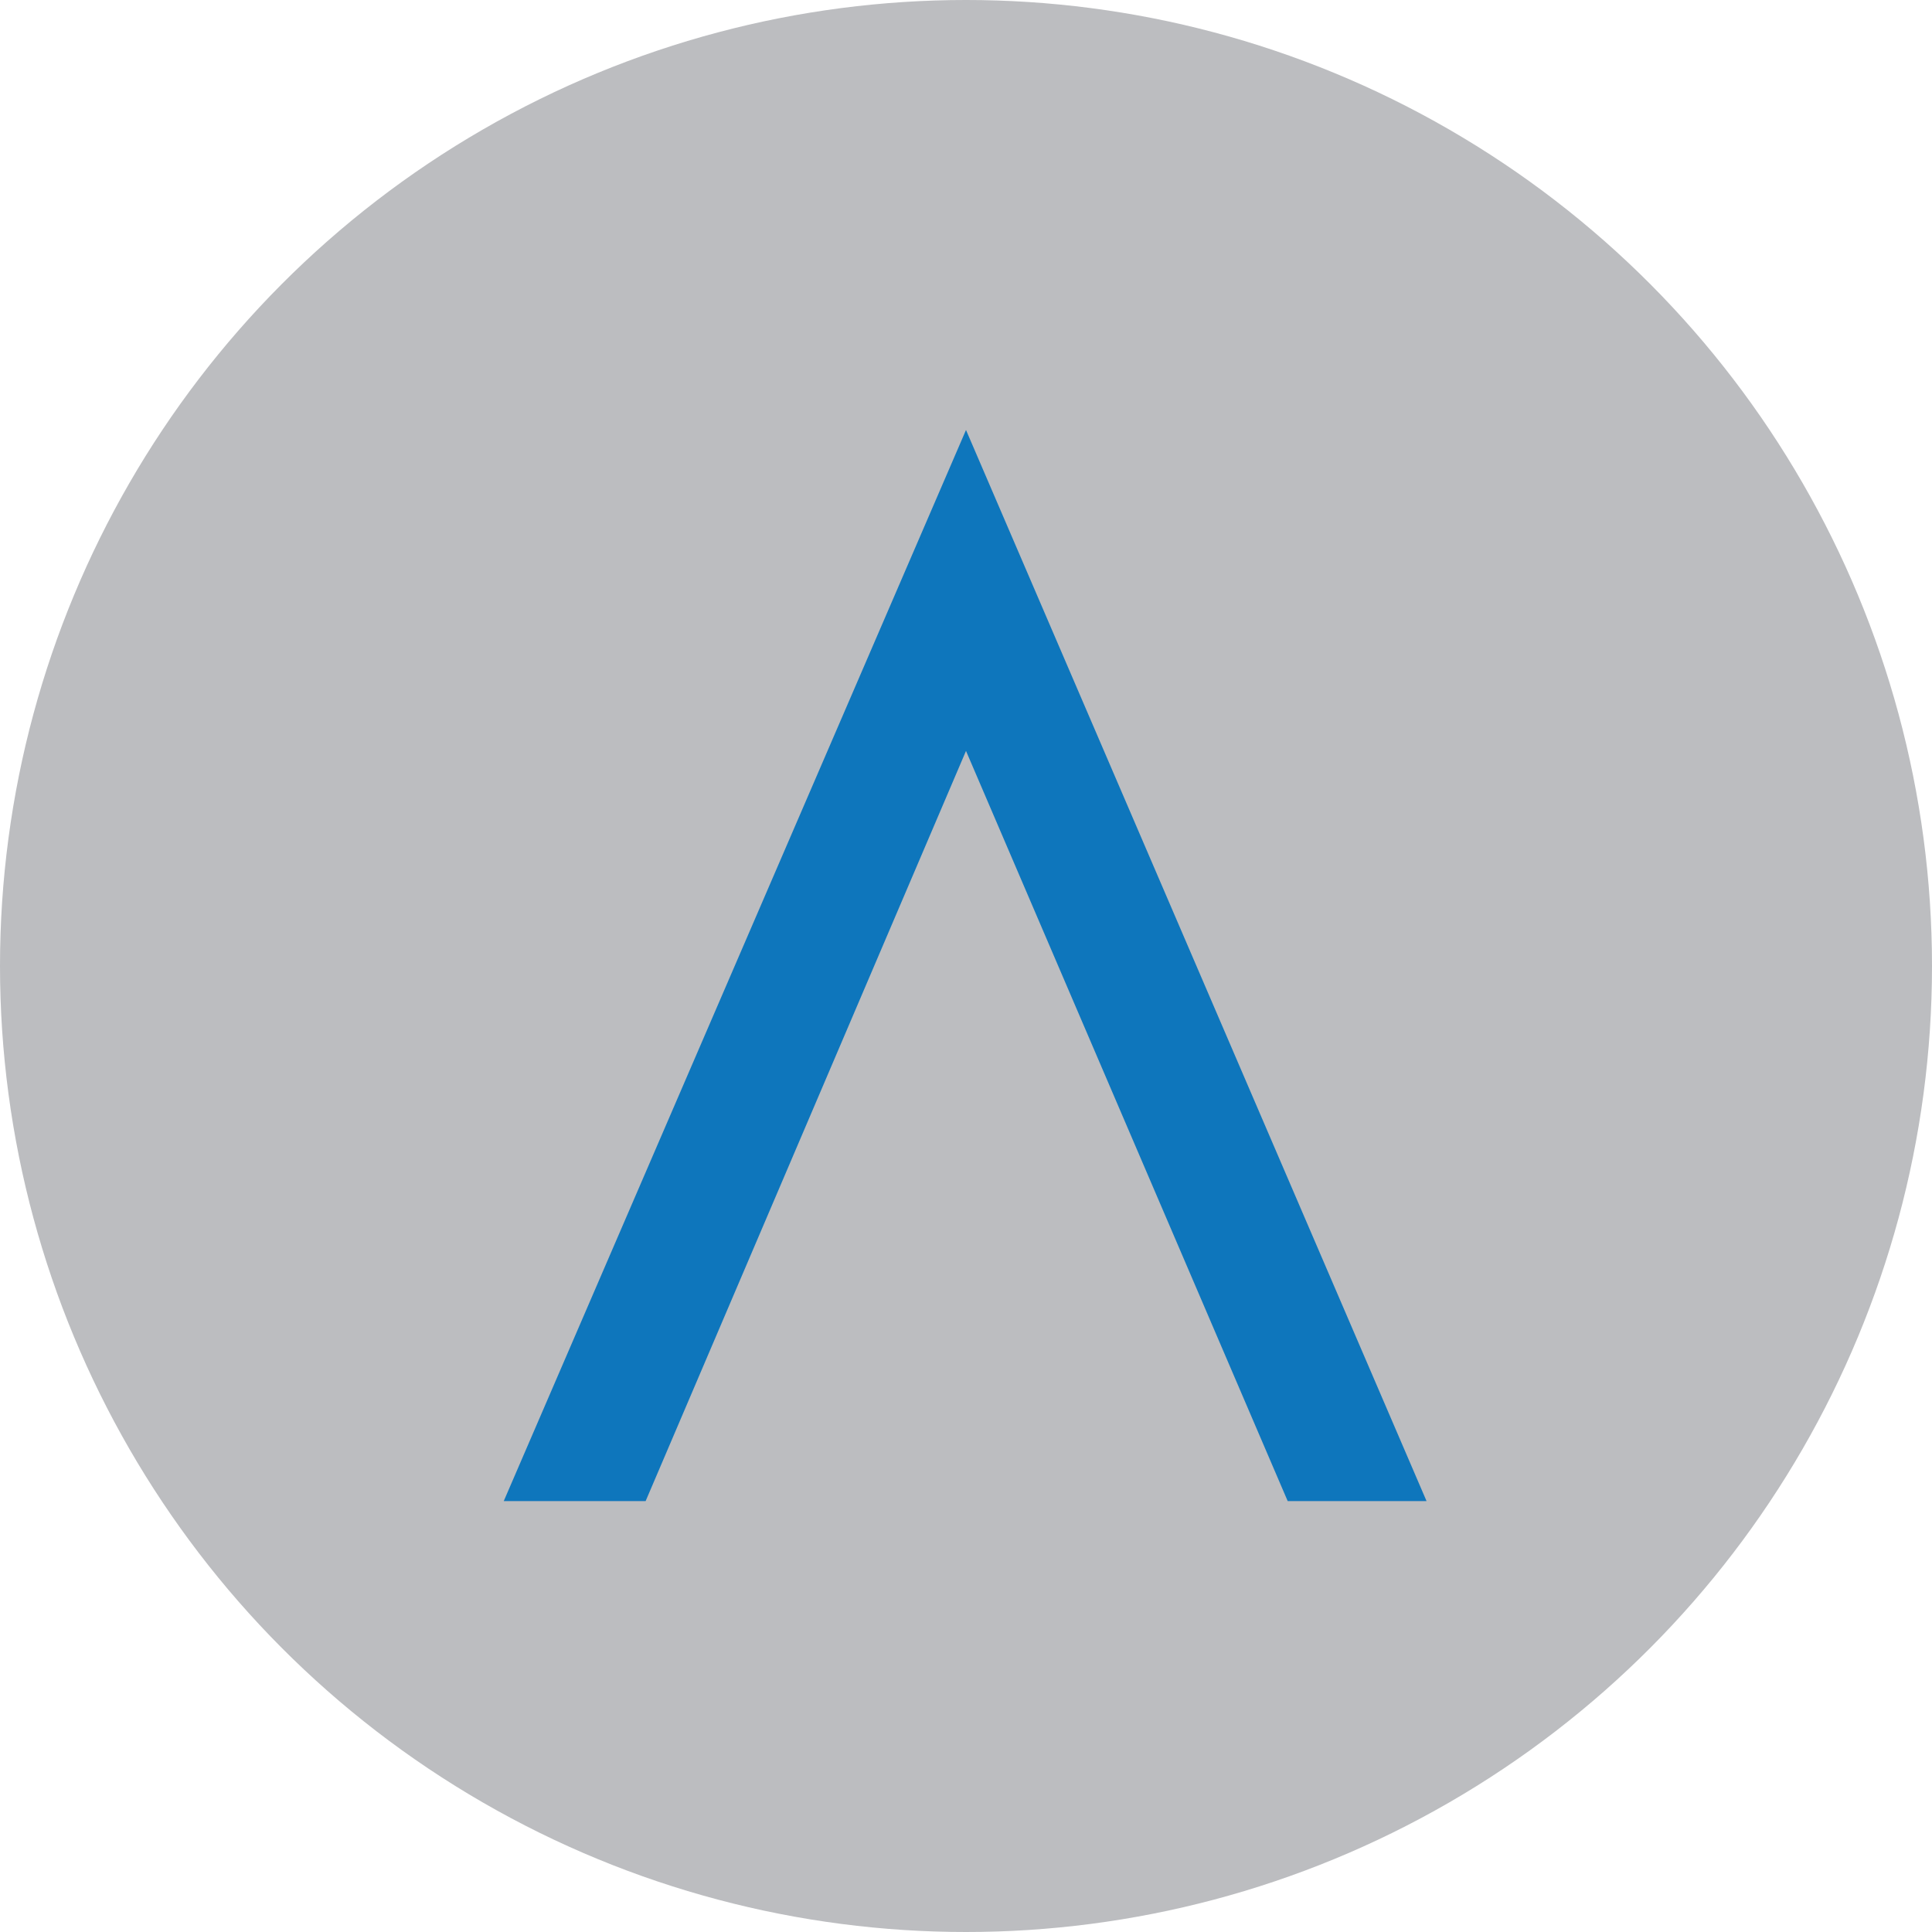
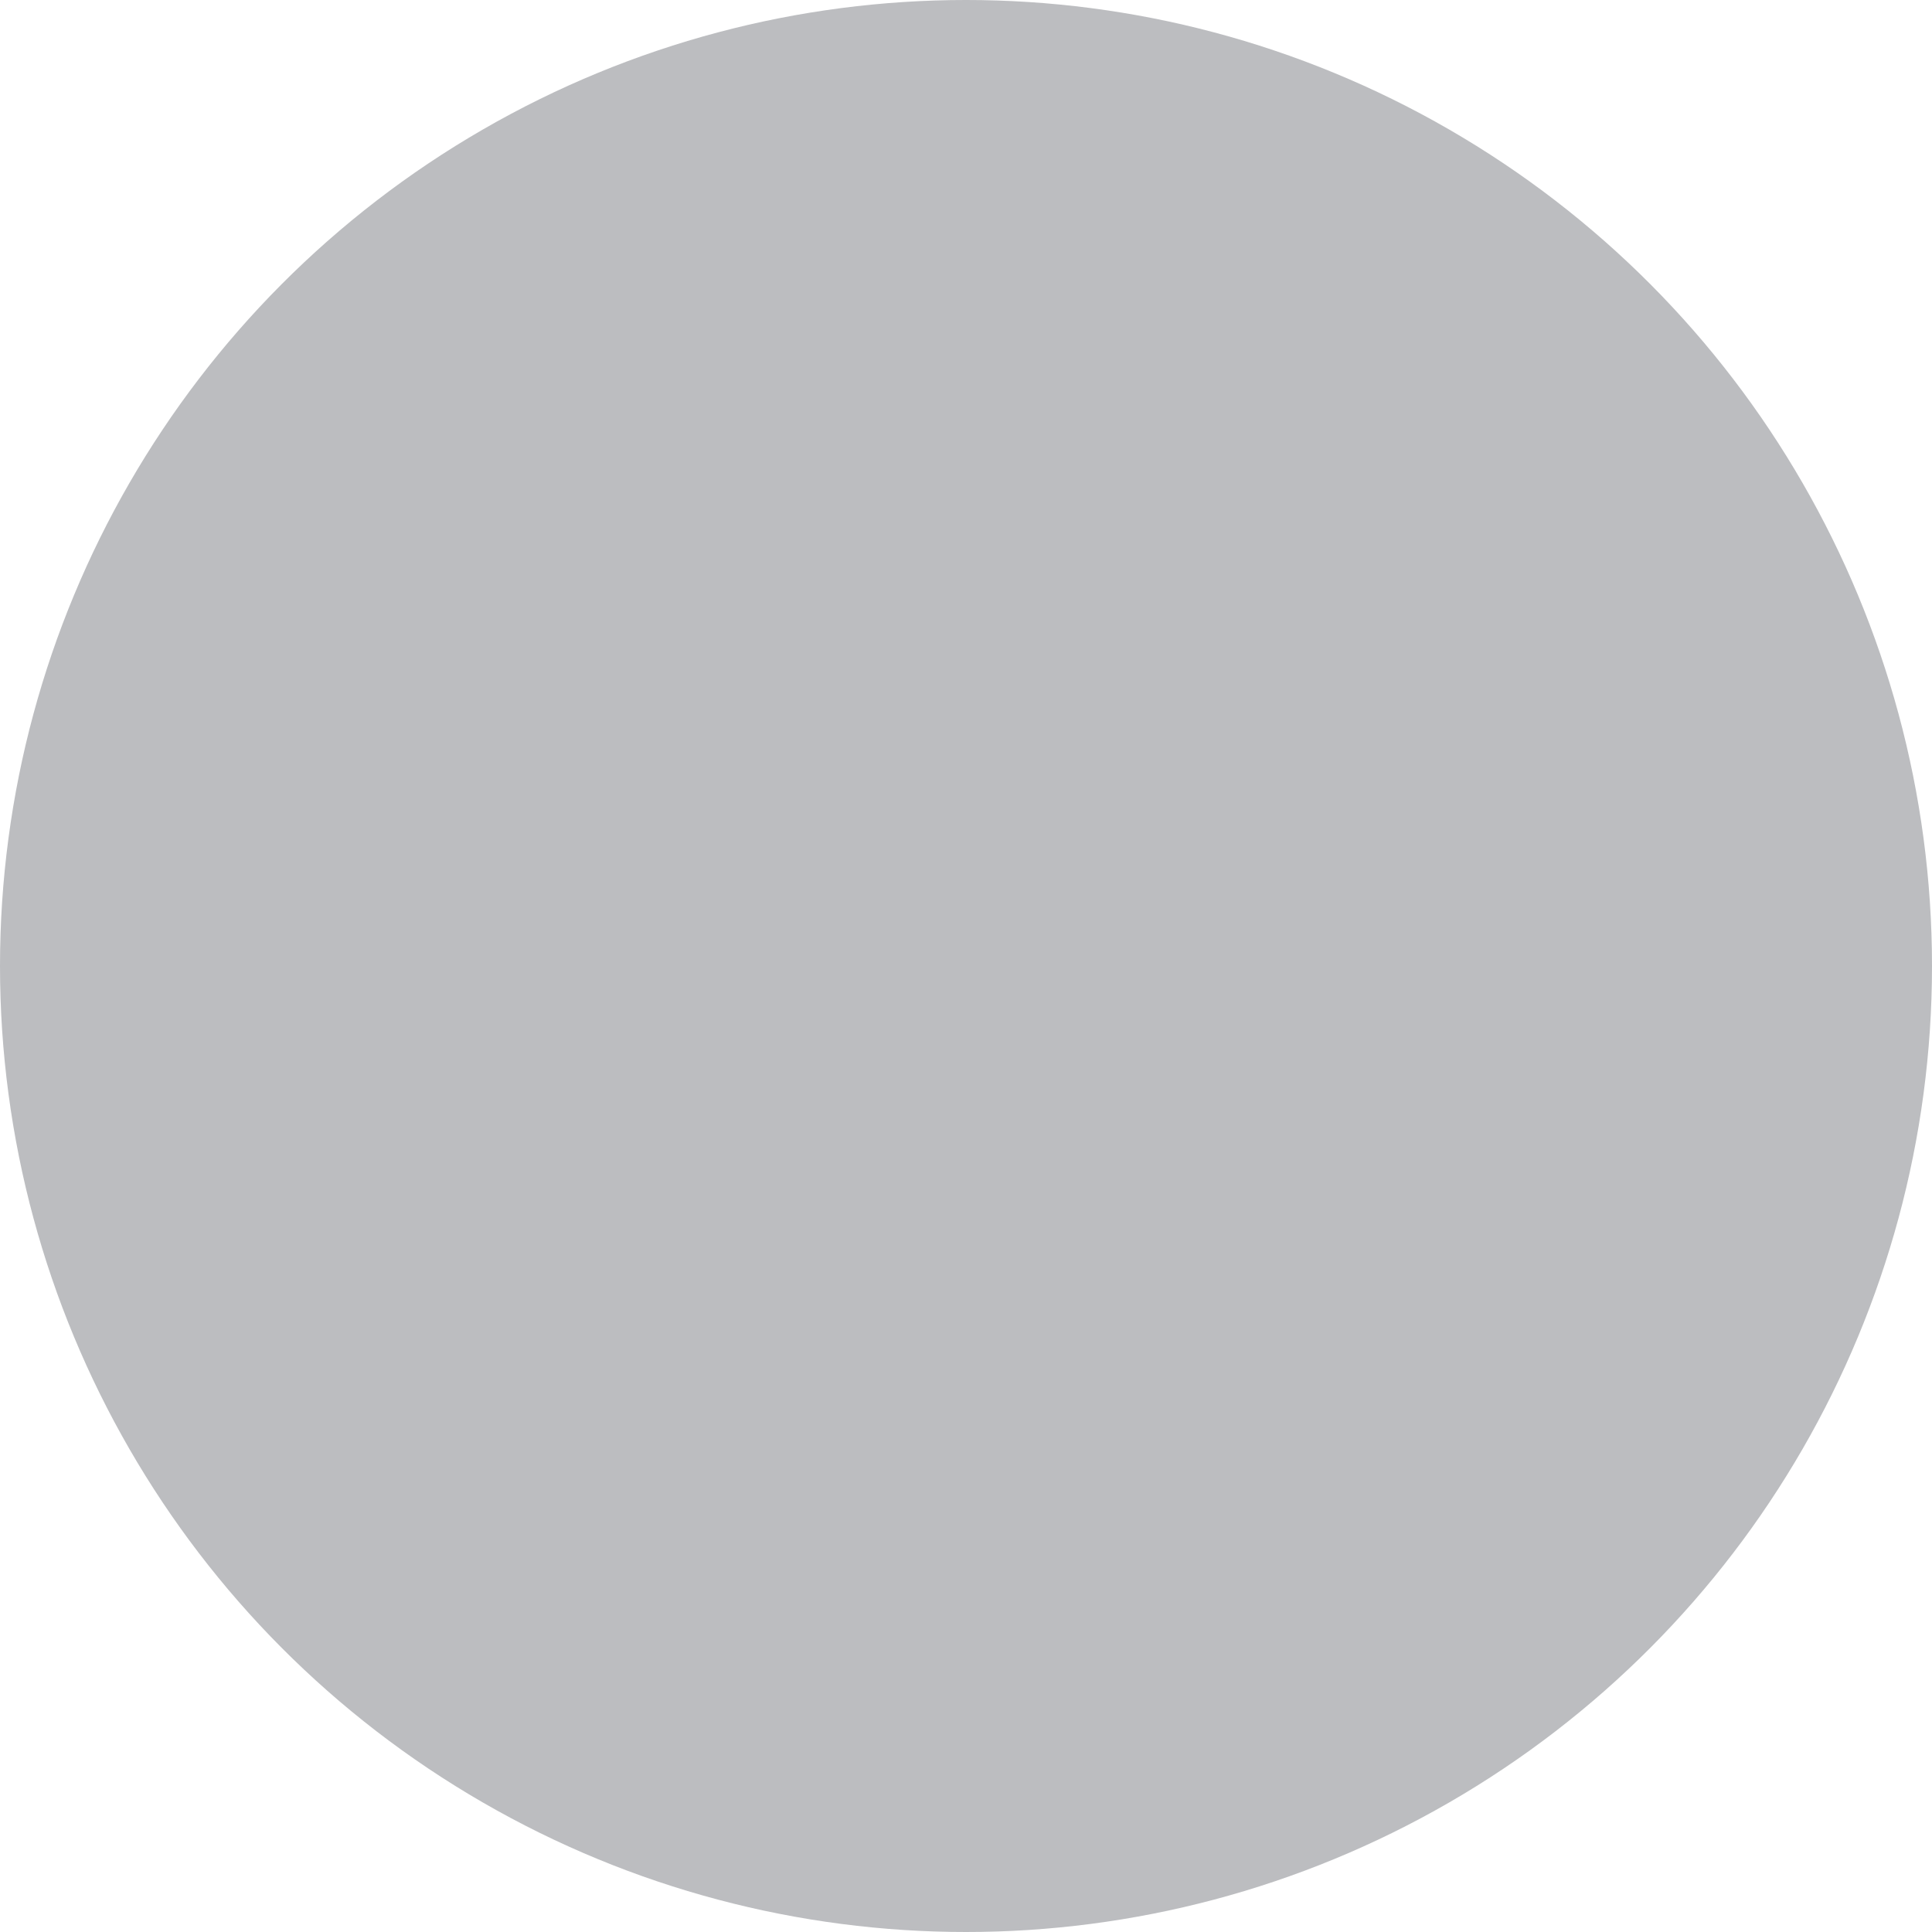
<svg xmlns="http://www.w3.org/2000/svg" version="1.1" id="Layer_1" x="0px" y="0px" viewBox="0 0 1024 1024" enable-background="new 0 0 1024 1024" xml:space="preserve">
  <circle id="XMLID_1_" fill="#BCBDC0" cx="512" cy="512" r="512" />
-   <polygon fill="#0E76BC" points="267,795.6 512,227.9 756.1,795.6 682.5,795.6 512,398 342.2,795.6 " />
</svg>